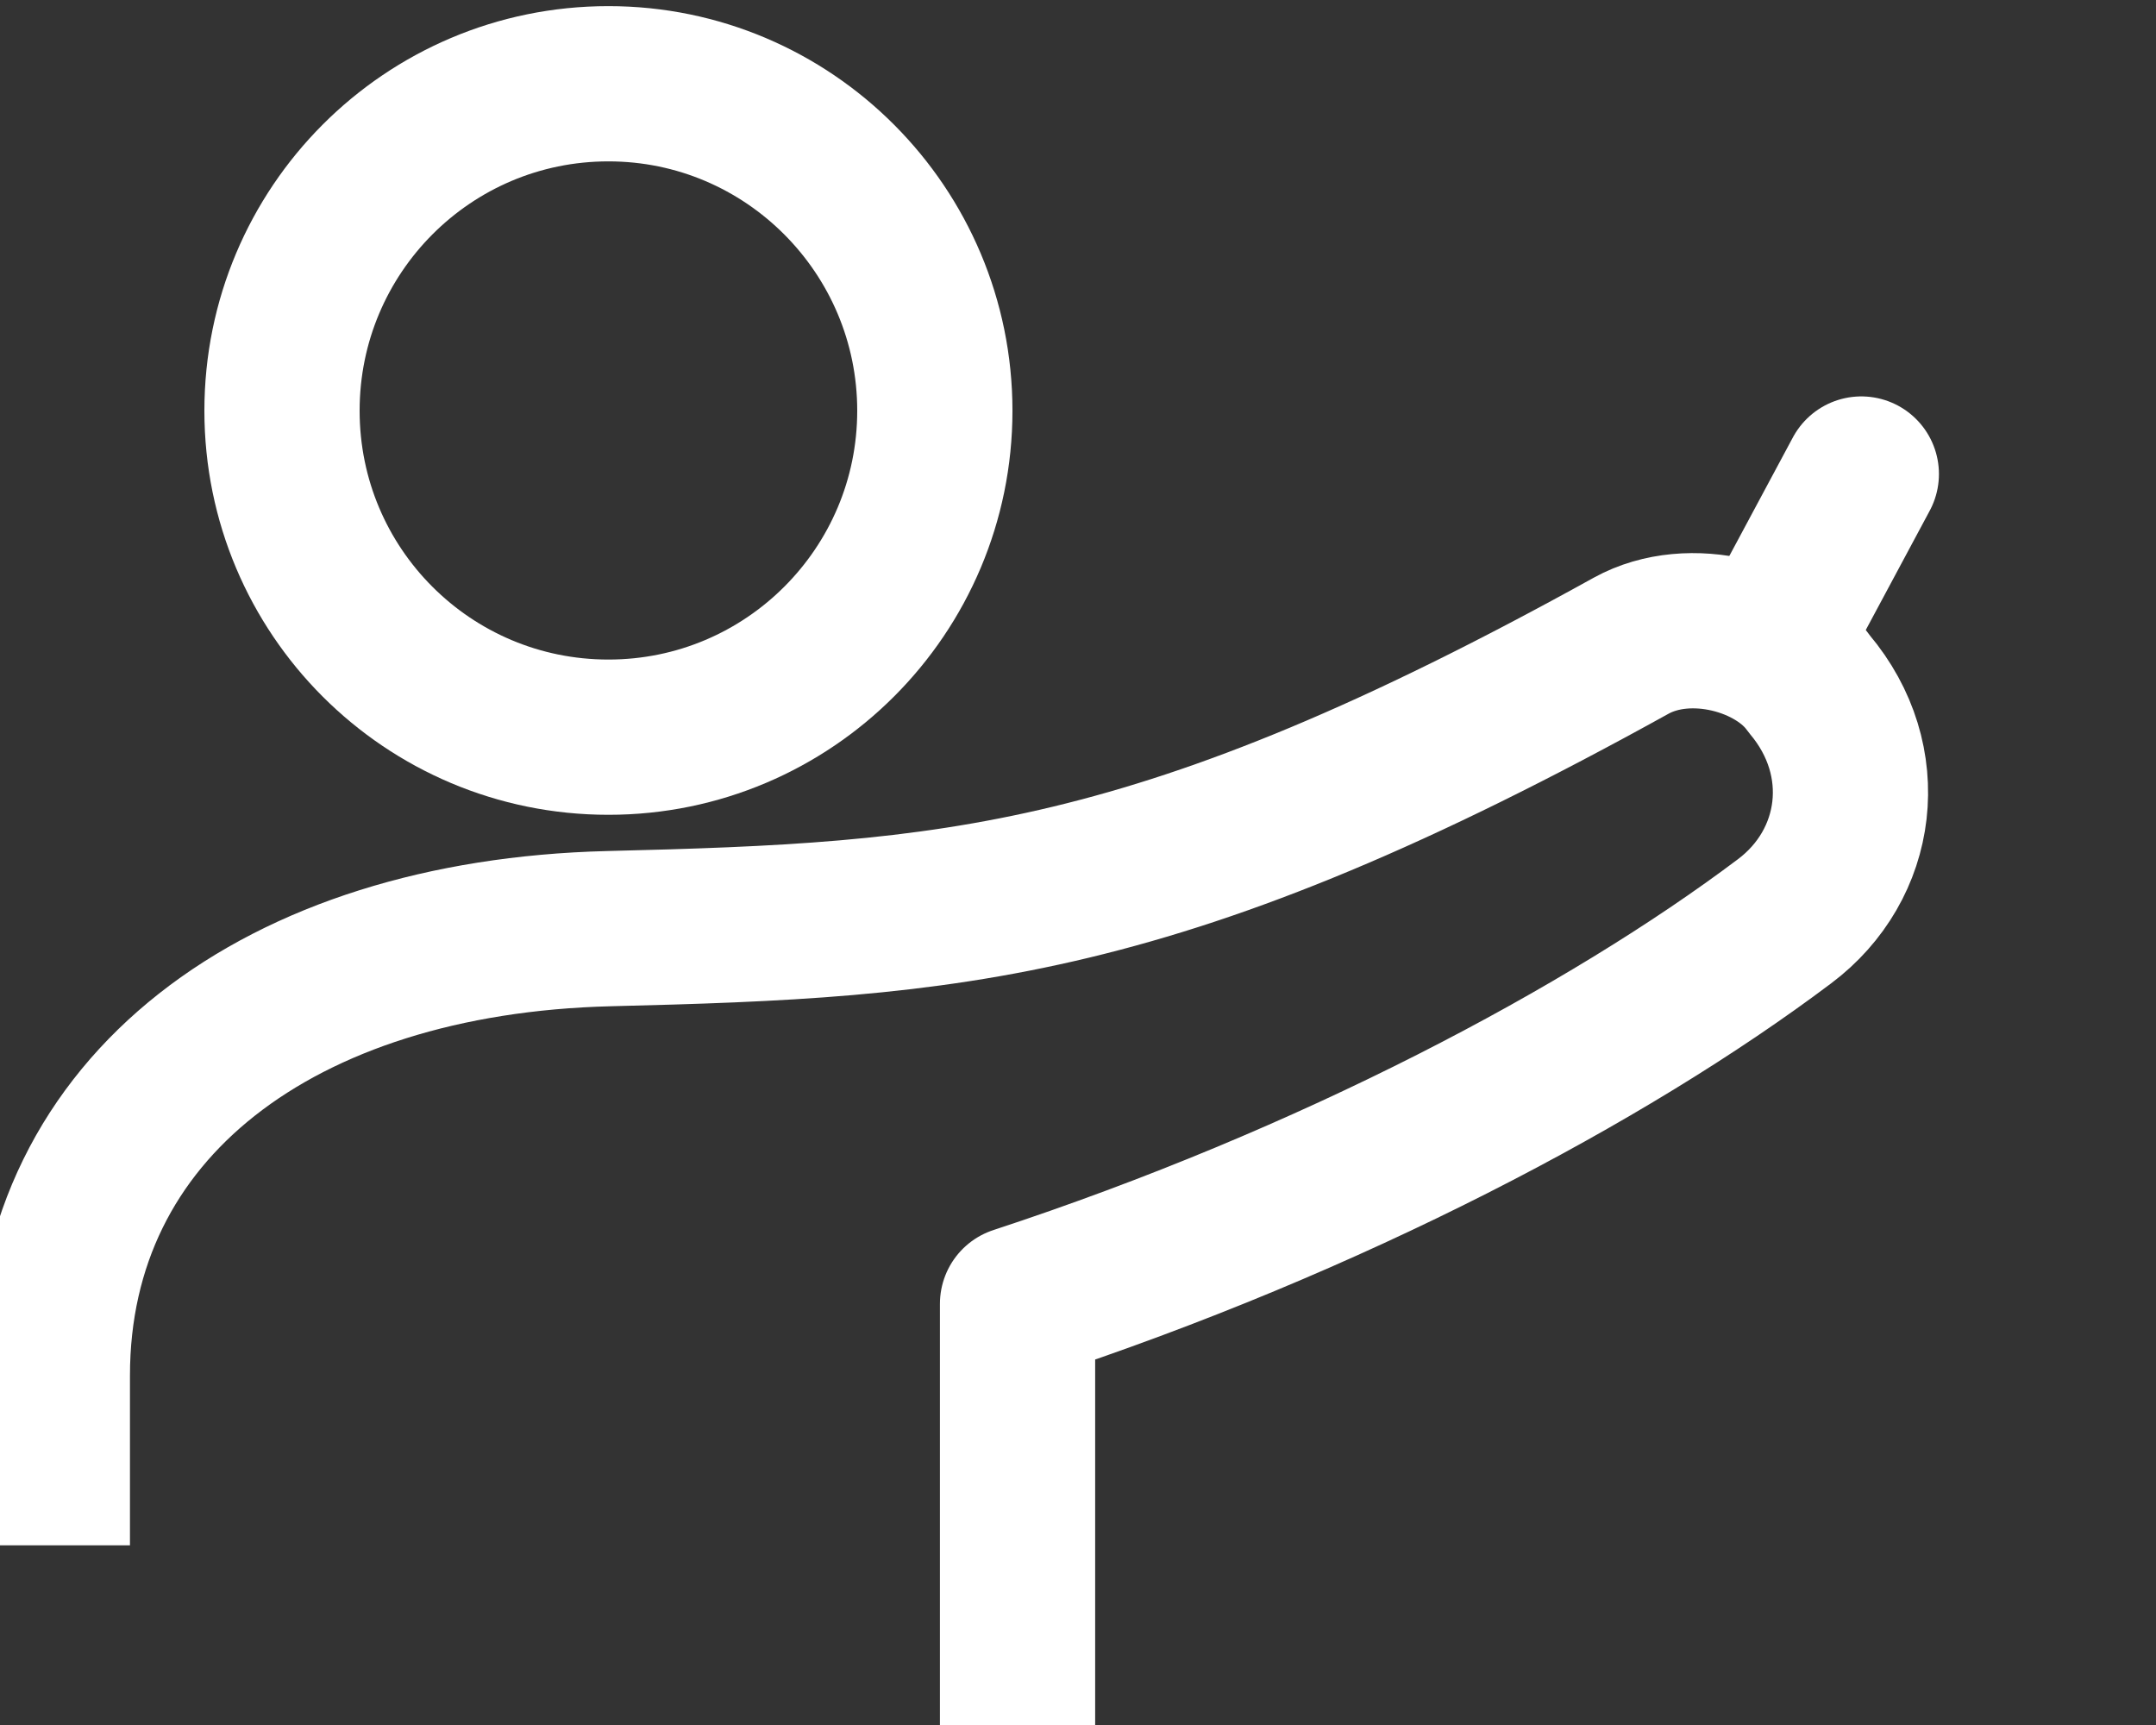
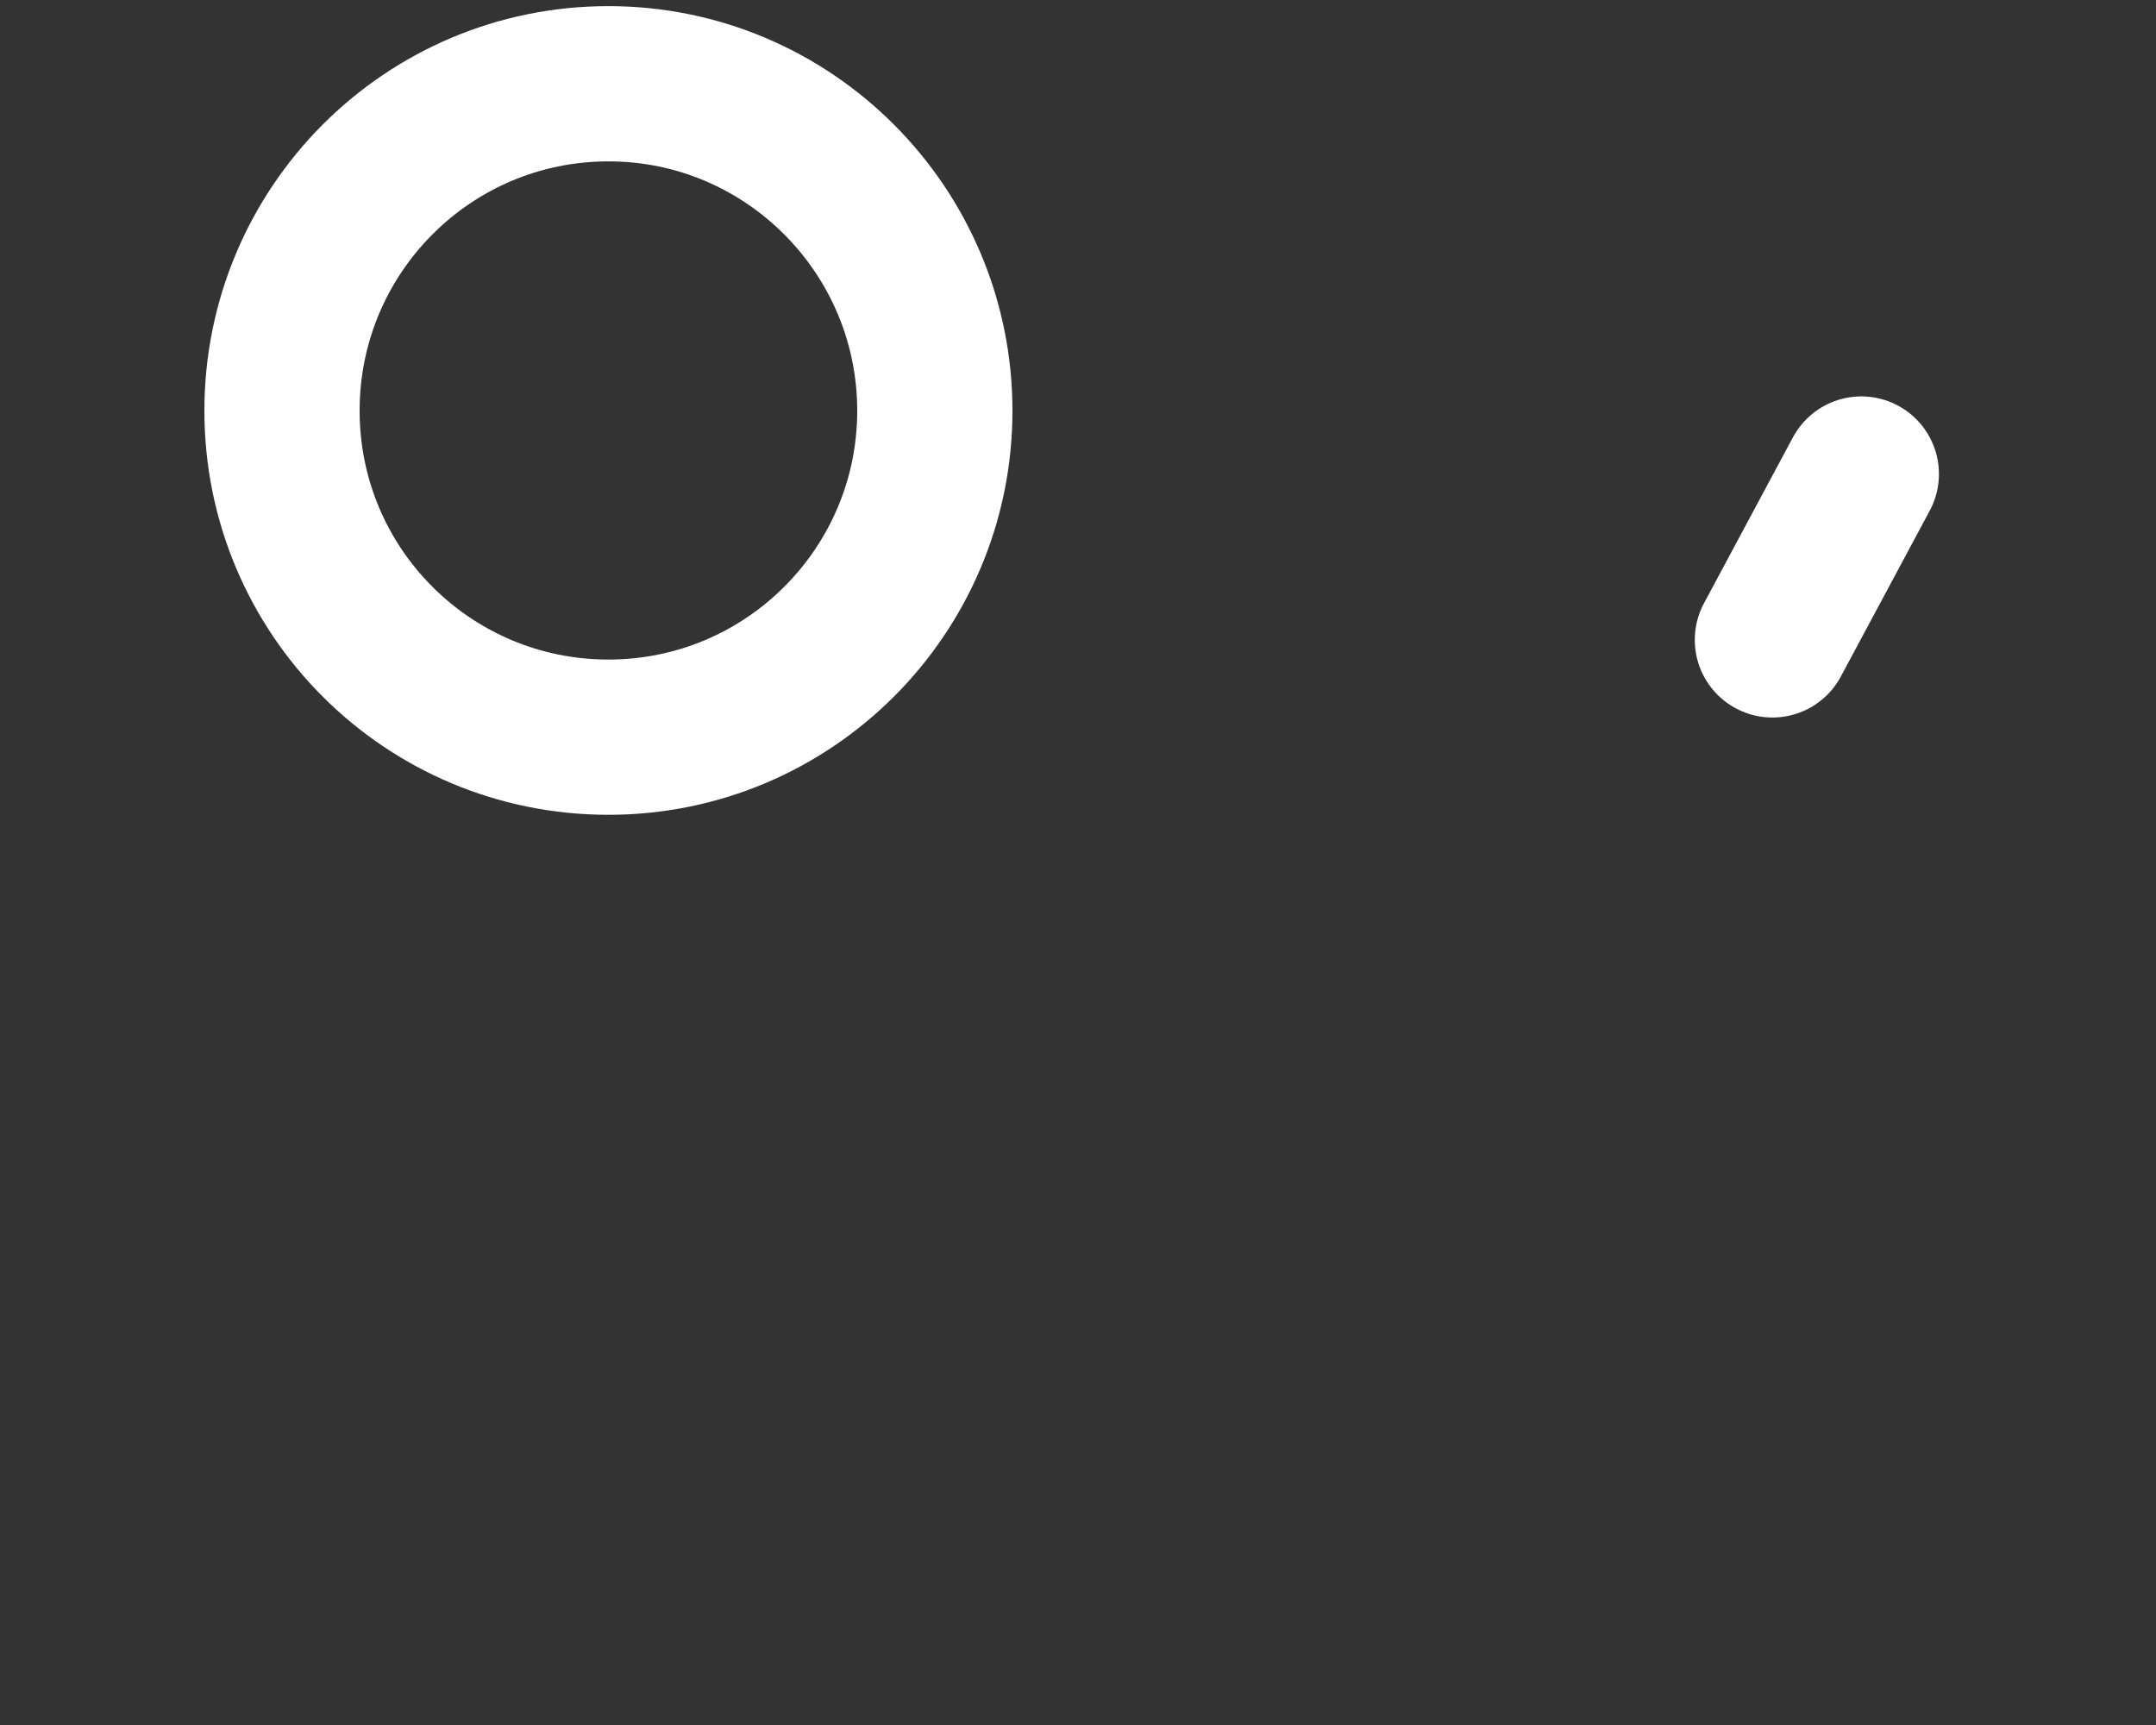
<svg xmlns="http://www.w3.org/2000/svg" width="25" height="20" viewBox="0 0 25 20" fill="none">
  <rect x="0" y="0" width="25" height="20" fill="#333333" stroke="none" />
  <g id="Icons" clip-path="url(#clip0_5419_61564)">
-     <path id="Vector" d="M0.607 17.917V15.948C0.607 12.836 3.24 10.864 7.056 10.767C11.029 10.67 13.437 10.519 18.915 7.486C19.6 7.109 20.595 7.388 20.983 7.934C21.73 8.82 21.566 10.027 20.692 10.682C18.636 12.229 15.439 13.922 11.799 15.117V20.006" stroke="white" stroke-width="1.8" stroke-linejoin="round" />
    <path id="Vector_2" d="M7.055 8.547C9.148 8.547 10.84 6.849 10.84 4.762C10.84 2.675 9.148 0.971 7.055 0.971C4.962 0.971 3.27 2.669 3.27 4.762C3.27 6.855 4.962 8.547 7.055 8.547Z" stroke="white" stroke-width="1.8" stroke-linejoin="round" />
    <path id="Vector_3" d="M20.552 7.419L21.583 5.496" stroke="white" stroke-width="1.8" stroke-linecap="round" />
  </g>
  <defs>
    <clipPath id="clip0_5419_61564">
      <rect width="24.92" height="20" fill="white" />
    </clipPath>
  </defs>
</svg>